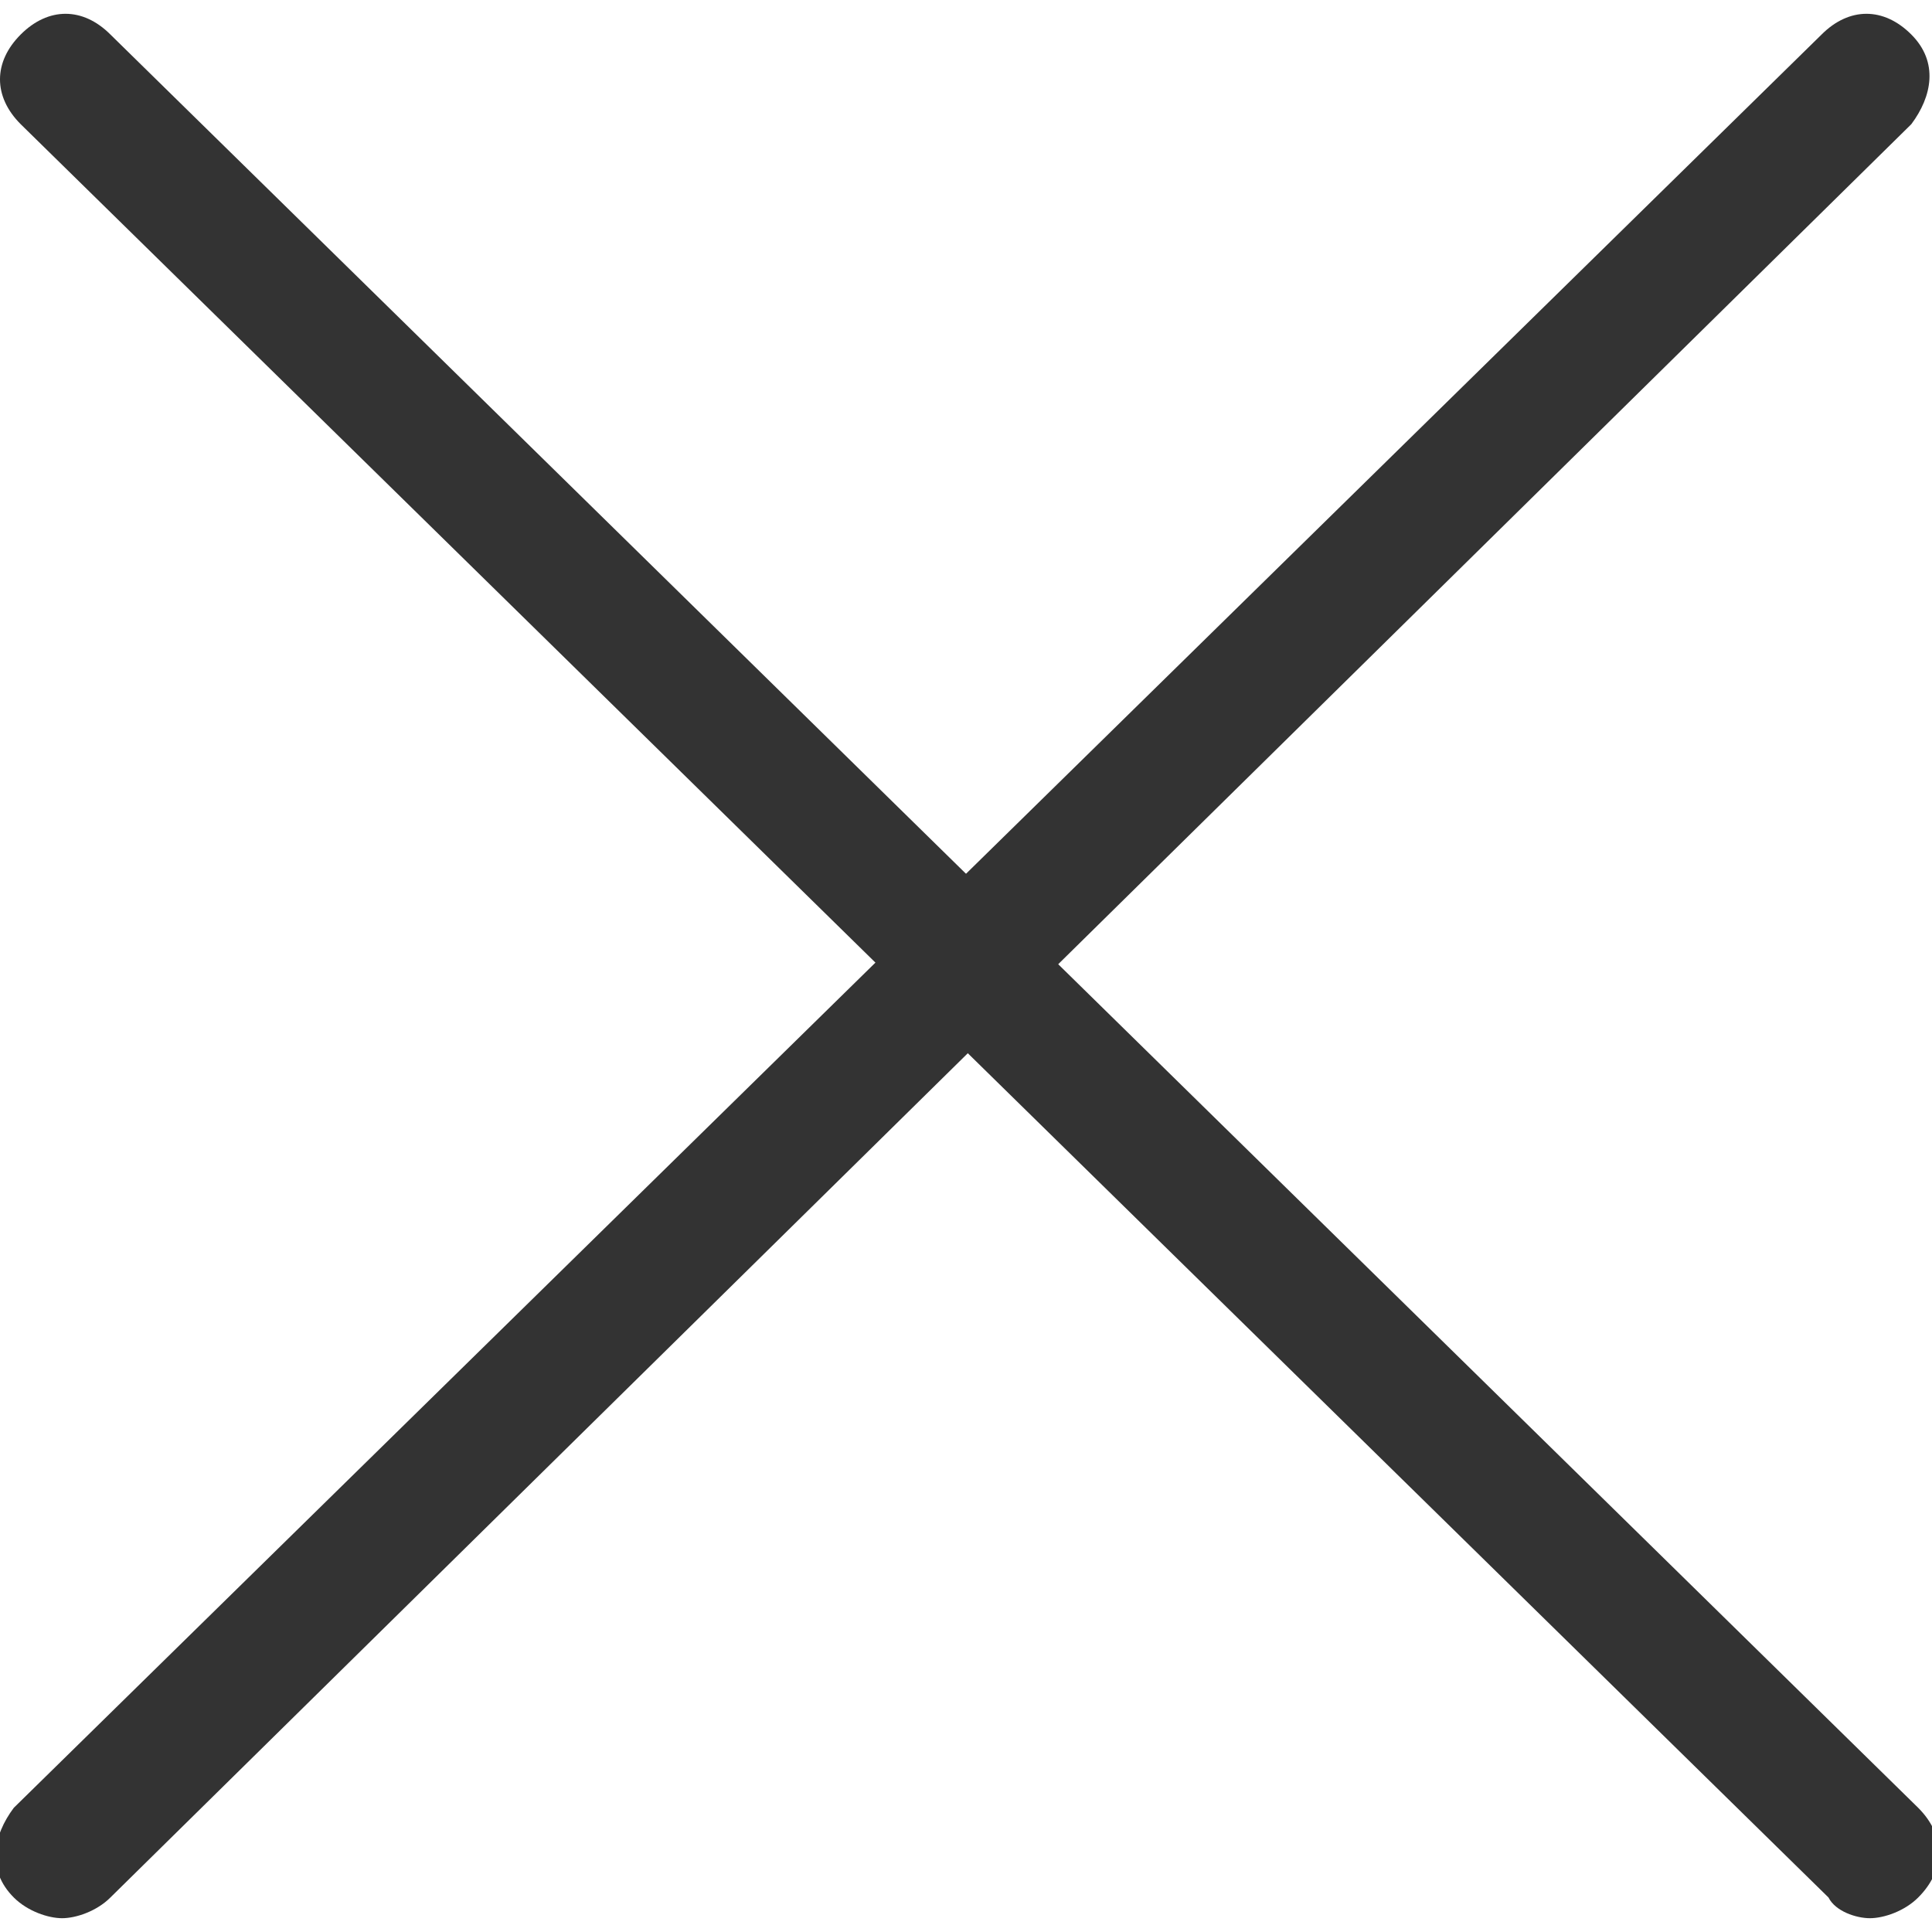
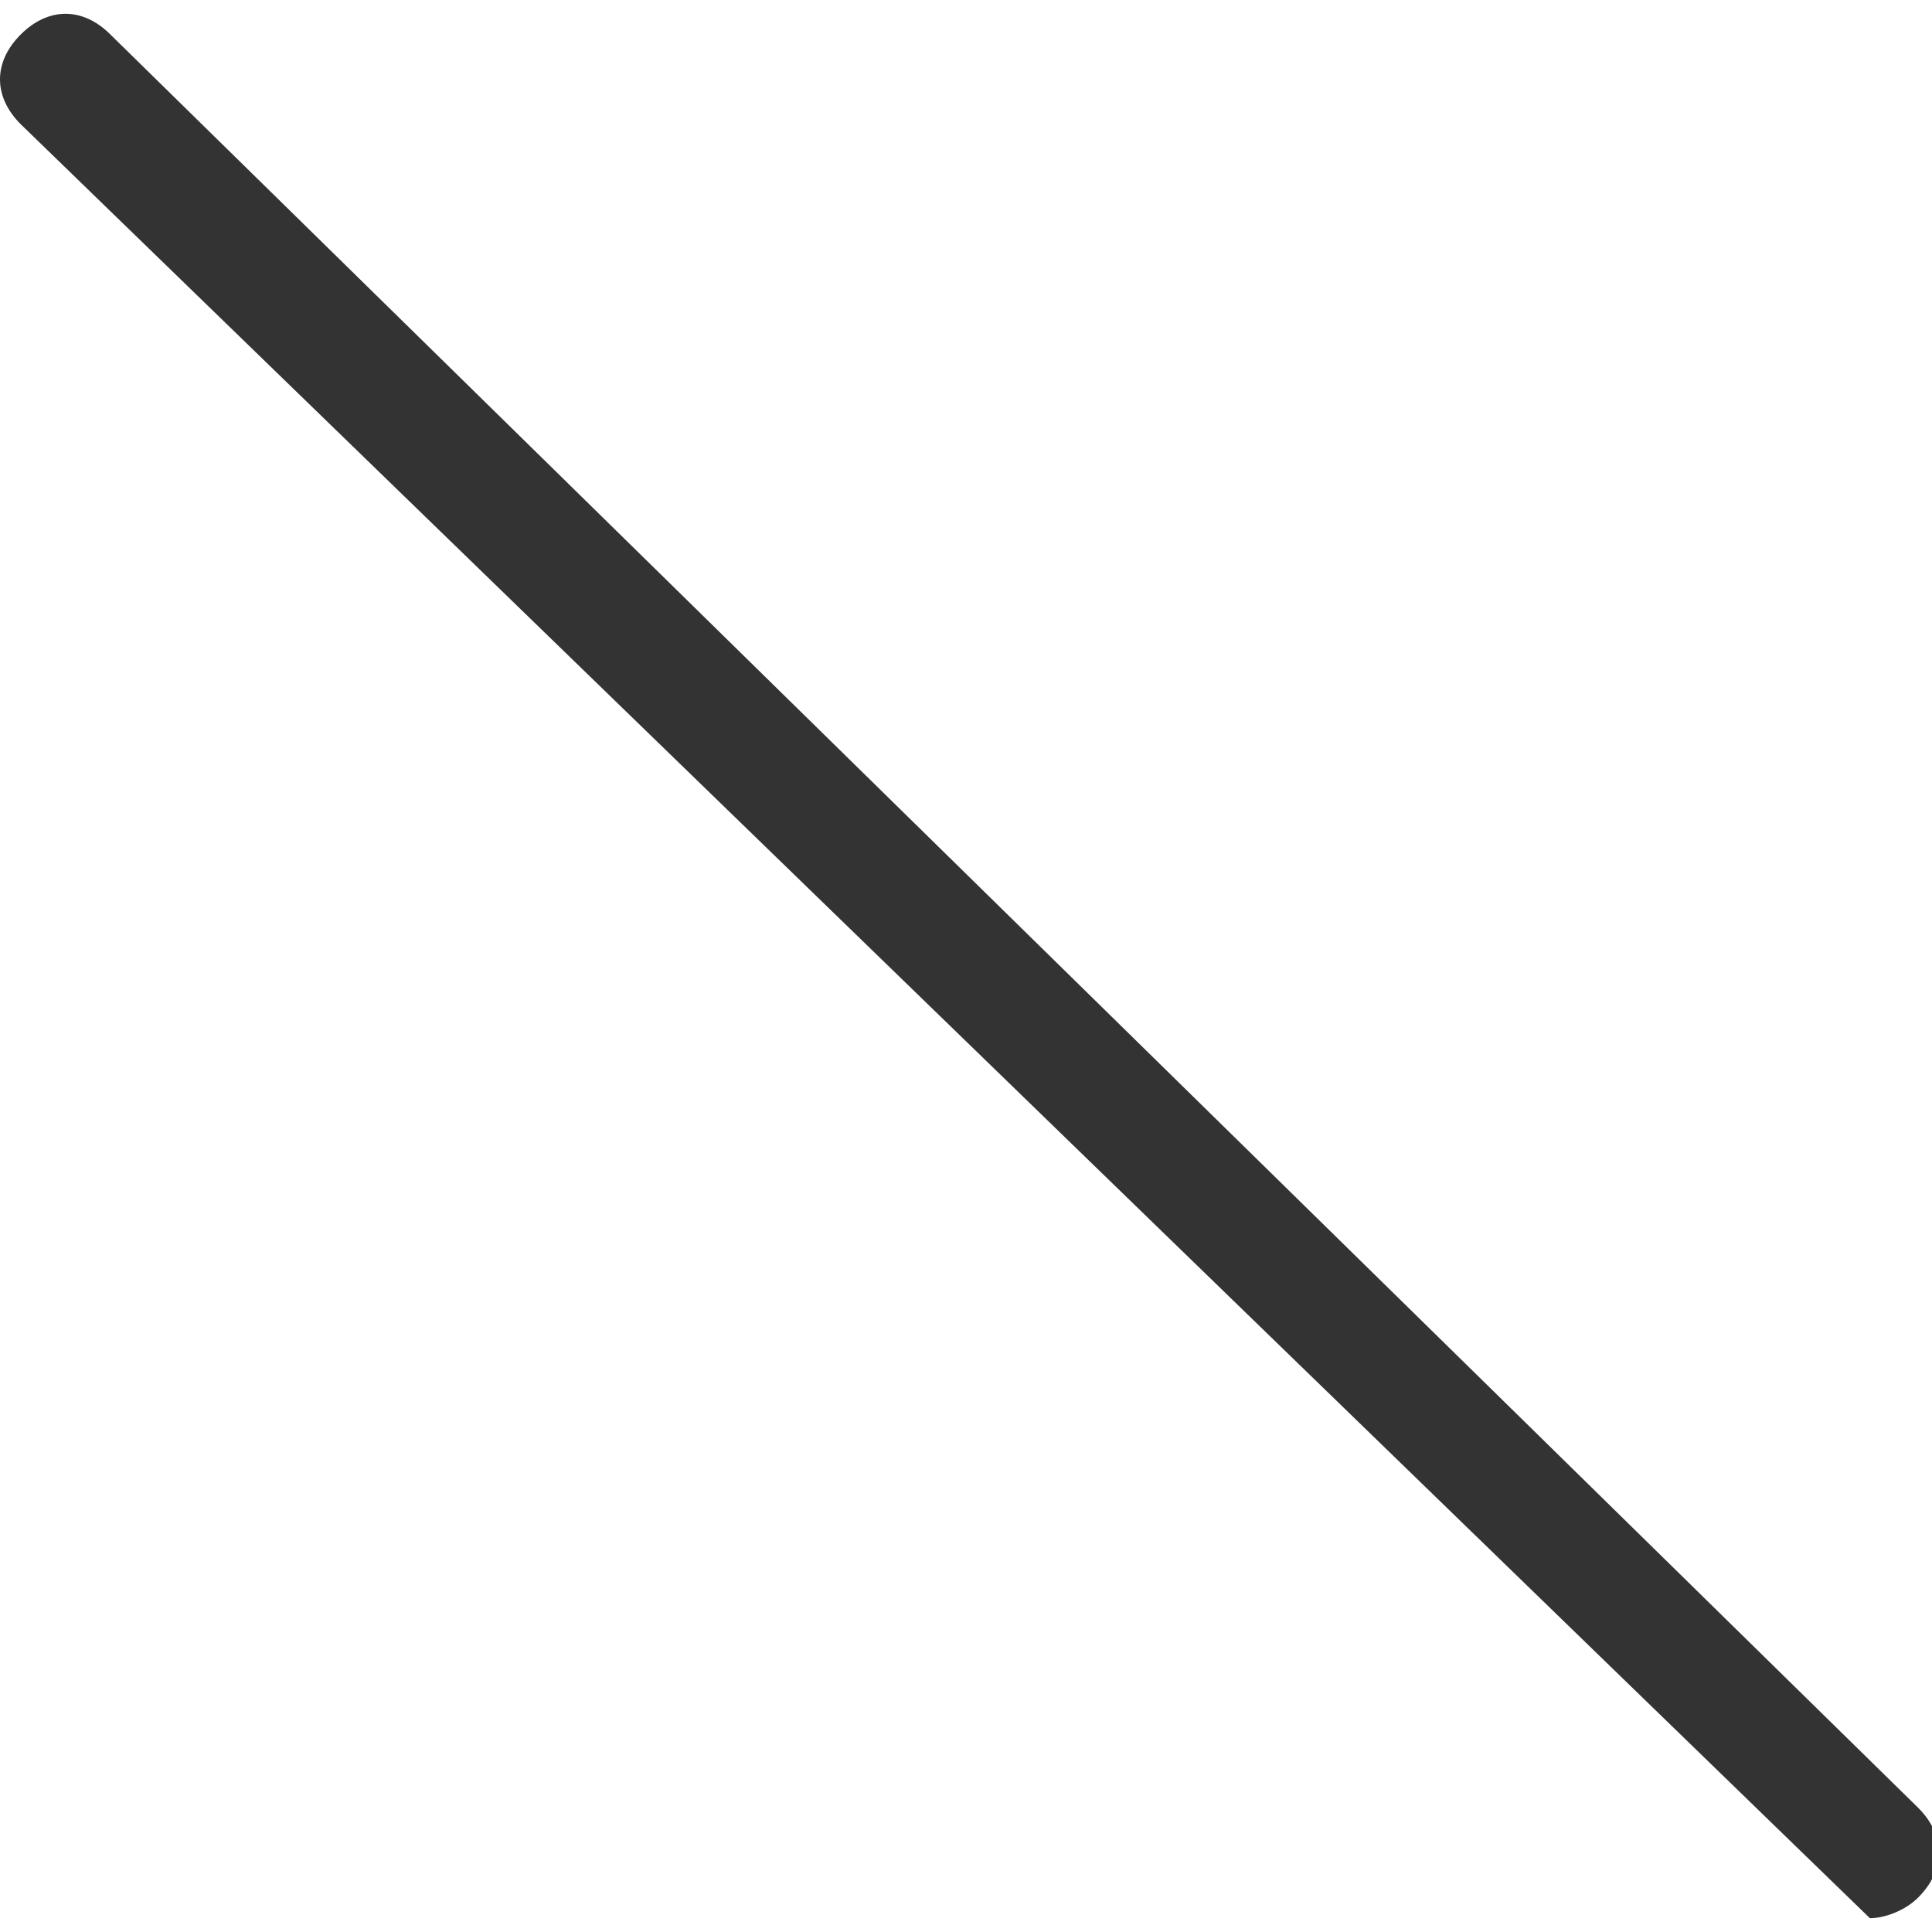
<svg xmlns="http://www.w3.org/2000/svg" version="1.1" id="Layer_1" x="0px" y="0px" viewBox="0 0 28 28" style="enable-background:new 0 0 28 28;" xml:space="preserve">
  <style type="text/css">
	.st0{fill:#333333;}
</style>
  <g>
    <g>
      <g>
-         <path class="st0" d="M0.9,27.8c-0.2,0-0.5-0.1-0.7-0.3c-0.4-0.4-0.3-0.9,0-1.3L26.4,0.5c0.4-0.4,0.9-0.4,1.3,0     c0.4,0.4,0.3,0.9,0,1.3L1.6,27.5C1.4,27.7,1.1,27.8,0.9,27.8z" />
-         <path class="st0" d="M27.1,27.8c-0.2,0-0.5-0.1-0.6-0.3L0.3,1.8c-0.4-0.4-0.4-0.9,0-1.3c0.4-0.4,0.9-0.4,1.3,0l26.2,25.7     c0.4,0.4,0.4,0.9,0,1.3C27.6,27.7,27.3,27.8,27.1,27.8z" />
+         <path class="st0" d="M27.1,27.8L0.3,1.8c-0.4-0.4-0.4-0.9,0-1.3c0.4-0.4,0.9-0.4,1.3,0l26.2,25.7     c0.4,0.4,0.4,0.9,0,1.3C27.6,27.7,27.3,27.8,27.1,27.8z" />
      </g>
    </g>
  </g>
</svg>